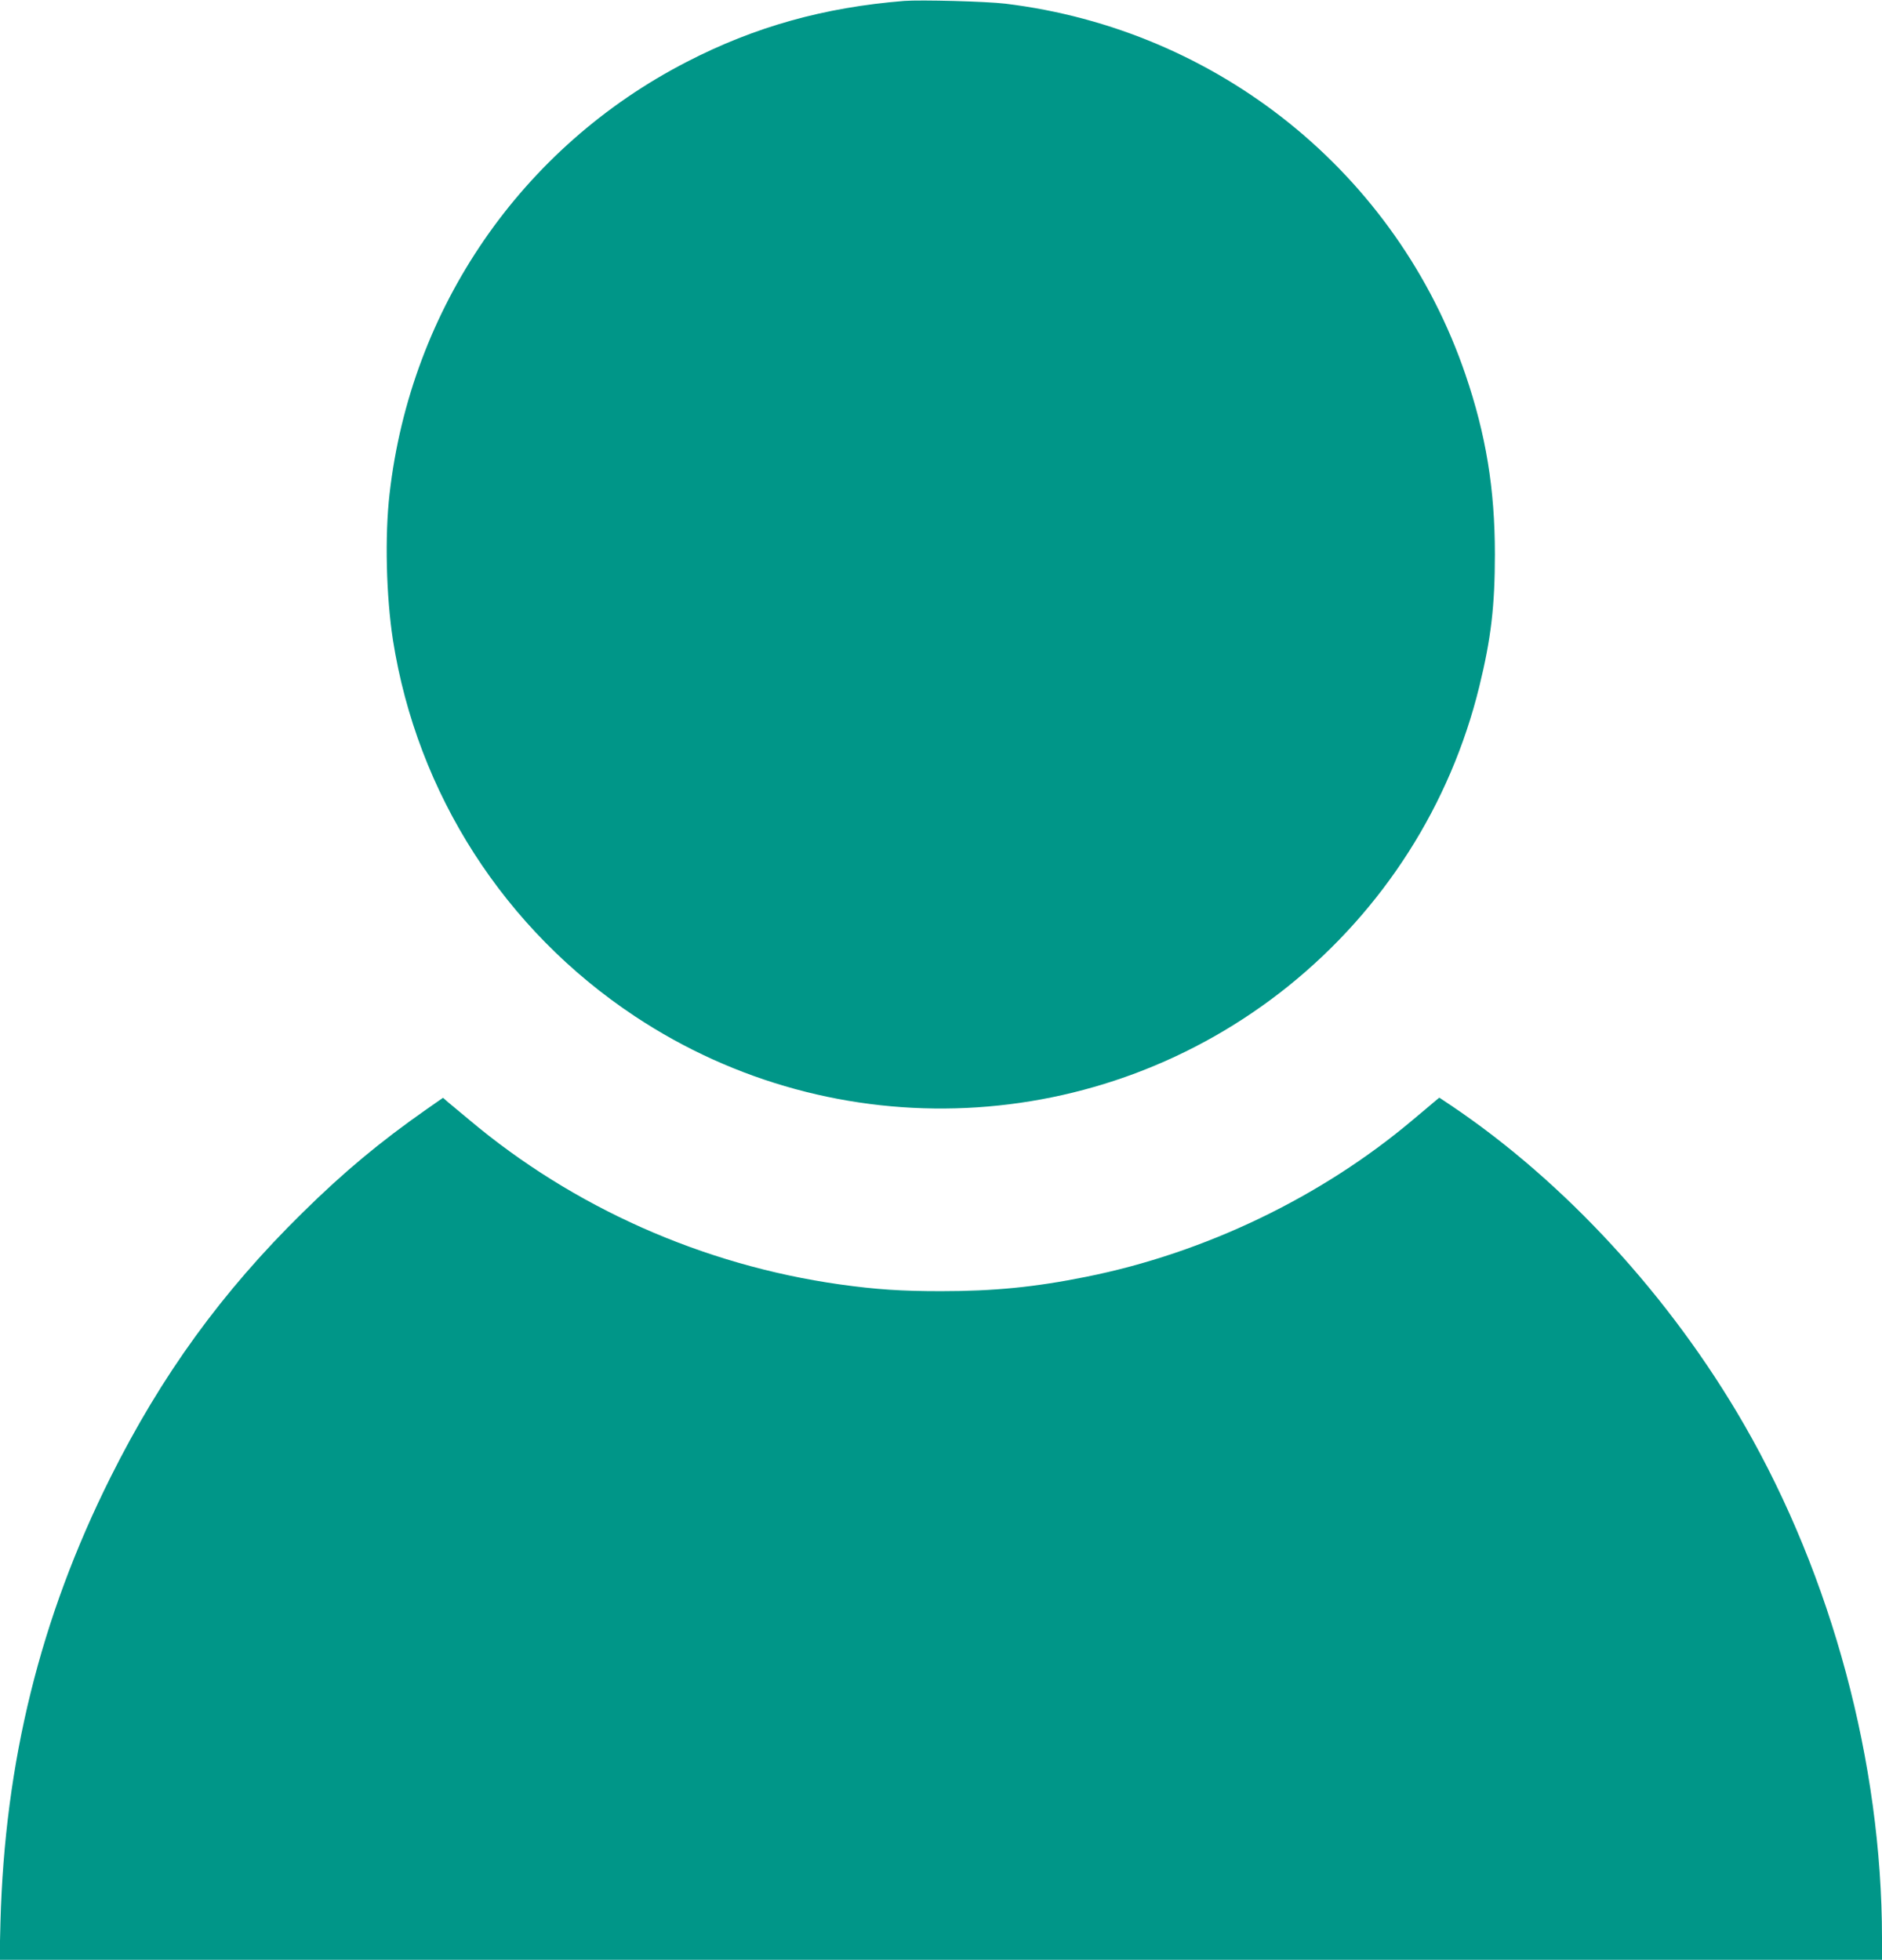
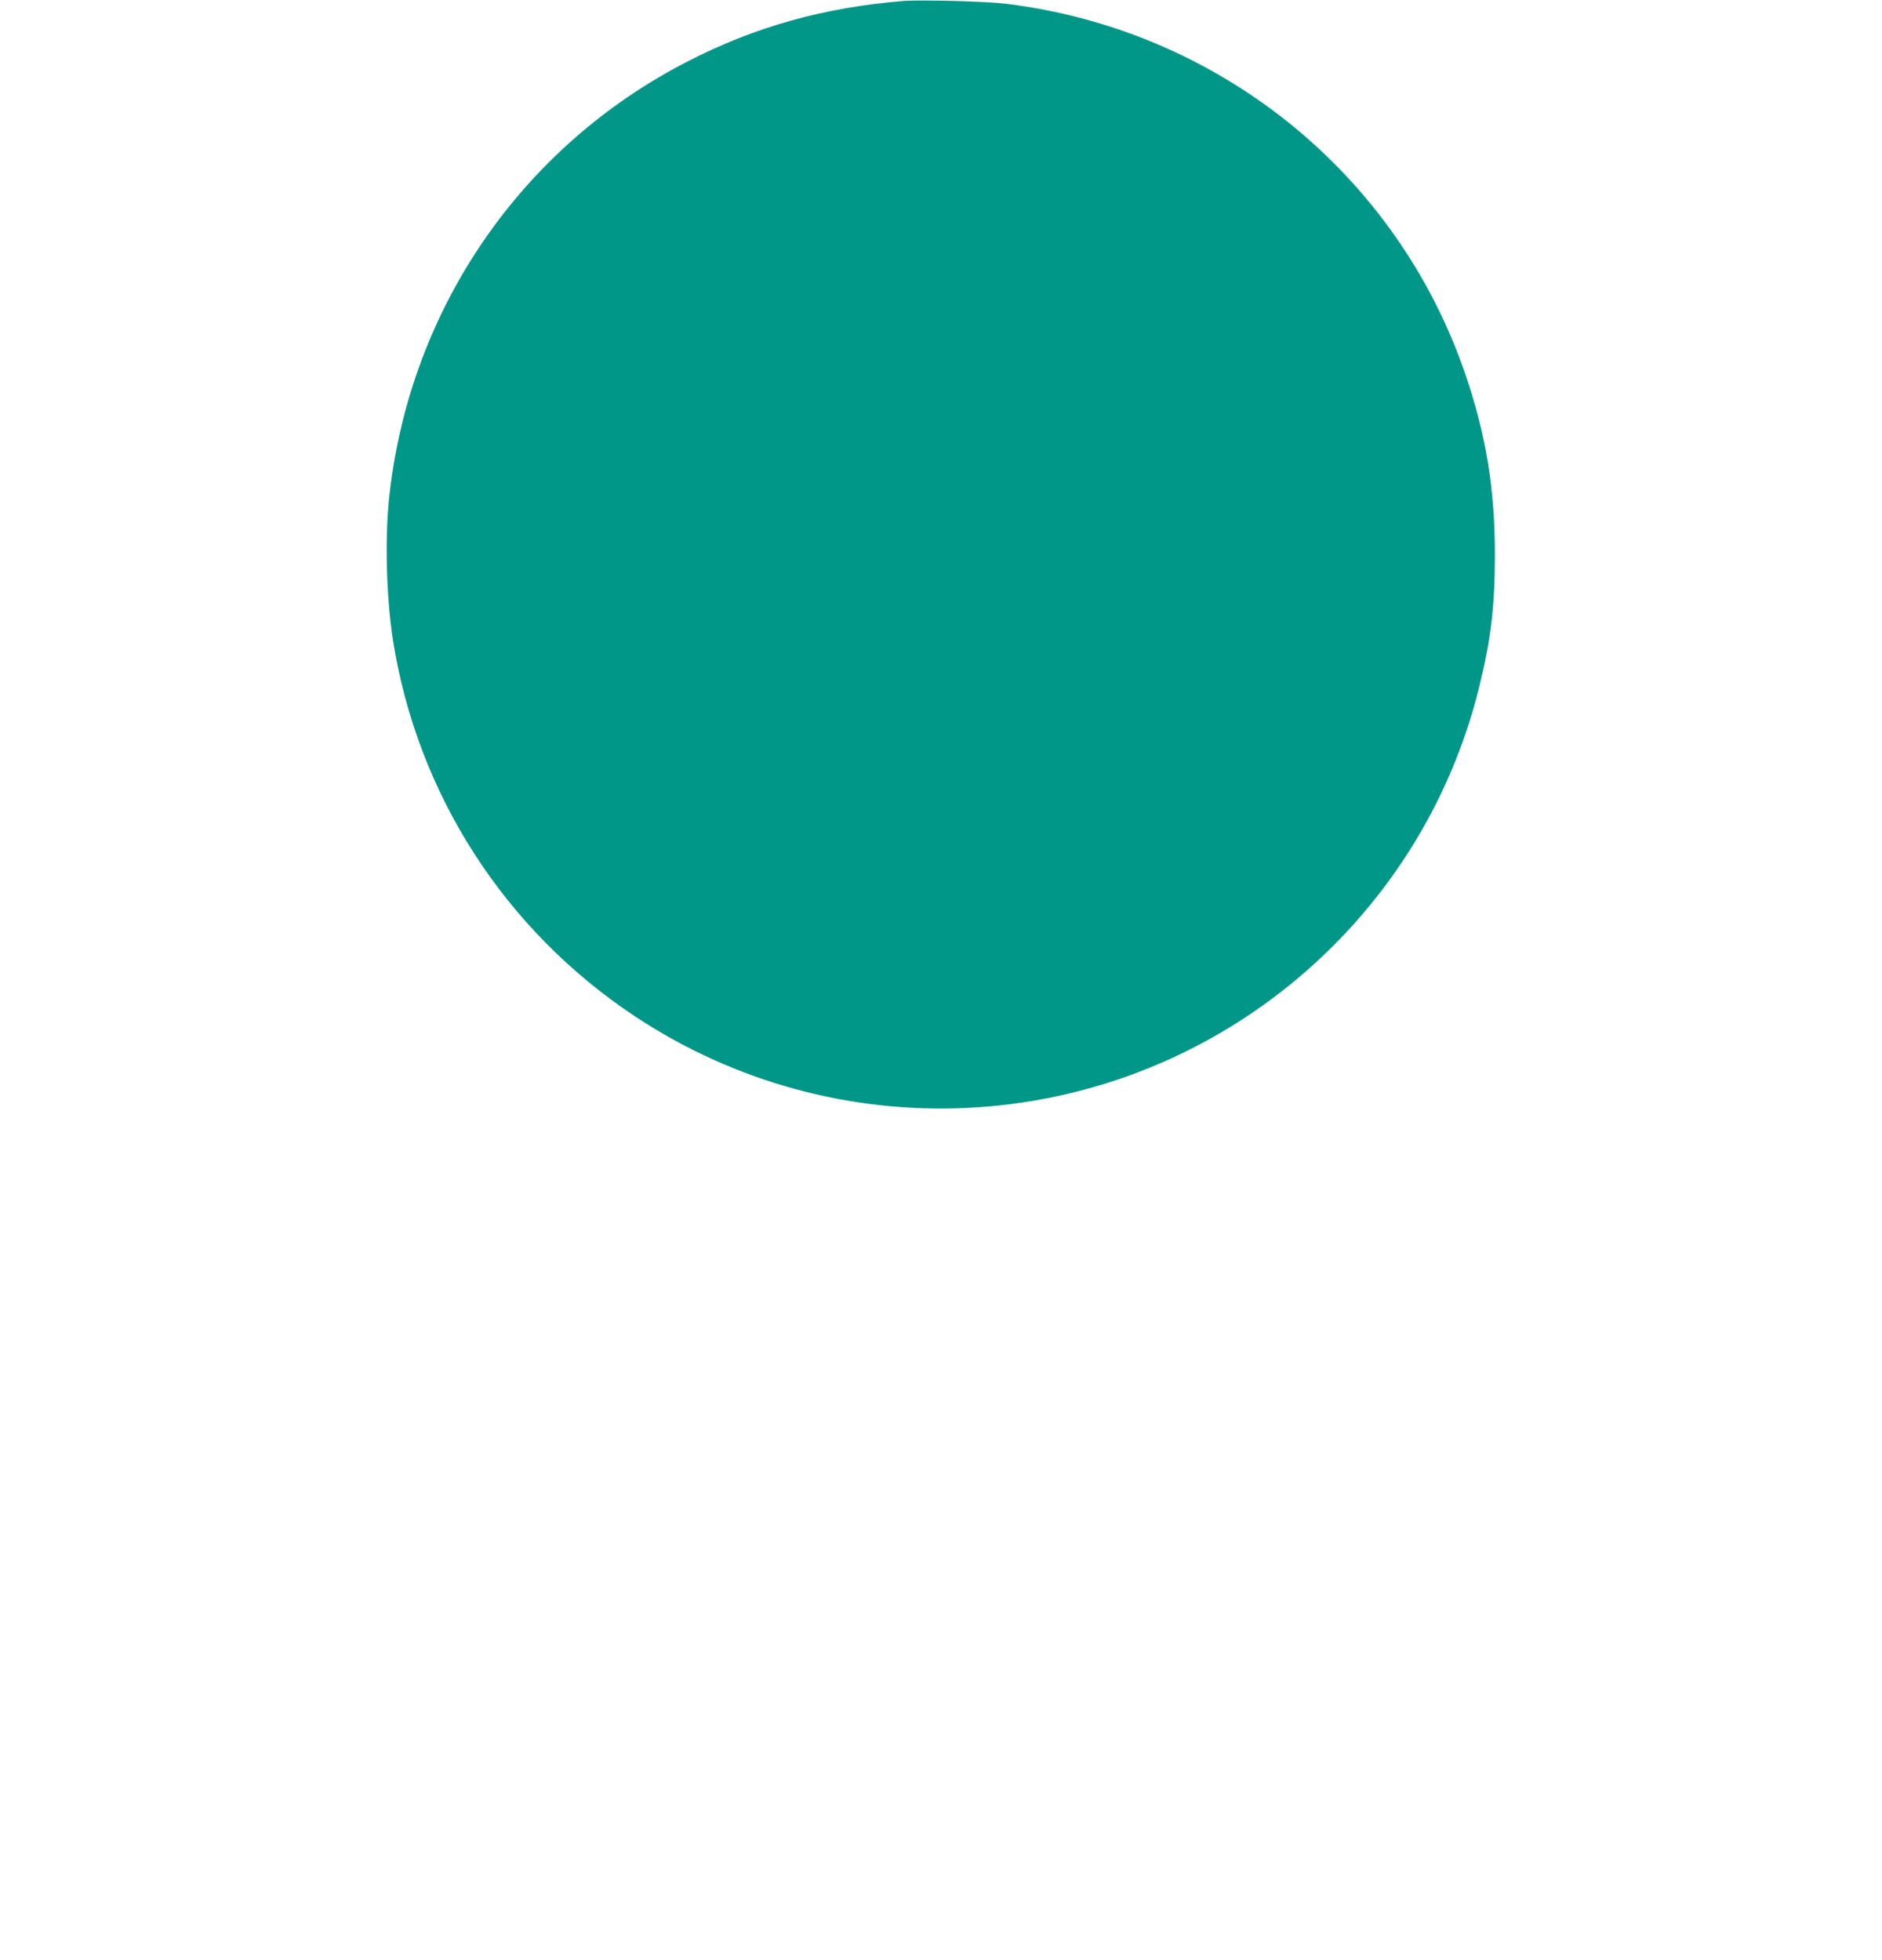
<svg xmlns="http://www.w3.org/2000/svg" version="1.0" width="1229pt" height="1280pt" viewBox="0 0 1229 1280" preserveAspectRatio="xMidYMid meet">
  <g transform="translate(0,1280) scale(0.1,-0.1)" fill="#009688" stroke="none">
    <path d="M5905 12794 c-522 -42 -975 -168 -1420 -398 -1080 -556 -1803 -1608 -1941 -2821 -32 -277 -22 -670 22 -955 158 -1004 728 -1892 1579 -2457 1314 -872 3040 -792 4270 198 620 500 1056 1183 1245 1954 77 314 102 527 102 865 0 426 -58 780 -192 1173 -448 1314 -1613 2254 -3005 2423 -124 15 -551 26 -660 18z" />
-     <path d="M2784 5554 c-301 -211 -536 -406 -808 -674 -527 -518 -921 -1061 -1255 -1730 -458 -917 -690 -1857 -718 -2903 l-6 -247 6146 0 6147 0 0 143 c-1 1144 -327 2357 -900 3352 -480 833 -1170 1584 -1913 2084 l-78 52 -42 -35 c-23 -19 -82 -70 -132 -111 -596 -503 -1357 -869 -2131 -1024 -336 -68 -605 -94 -949 -94 -260 0 -422 11 -660 44 -894 126 -1742 503 -2423 1077 -57 48 -119 99 -137 114 l-32 28 -109 -76z" />
  </g>
</svg>